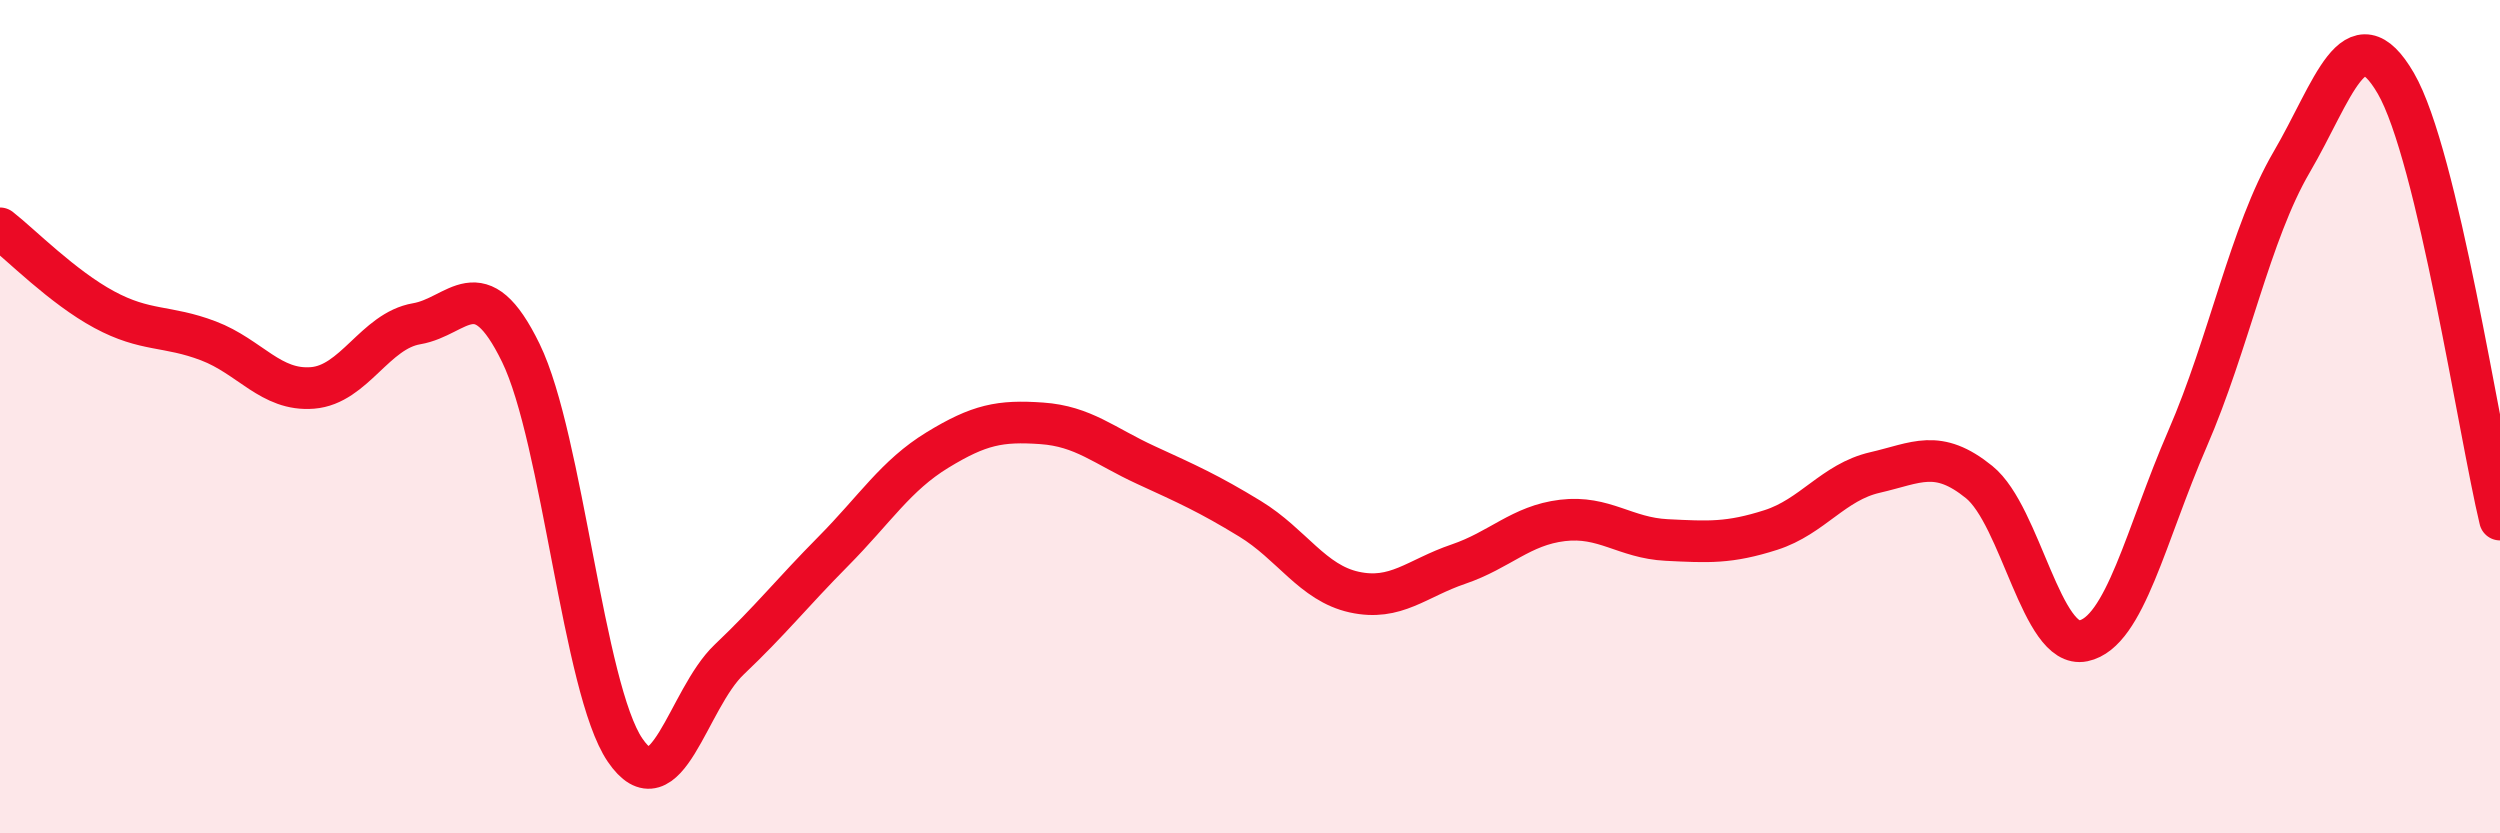
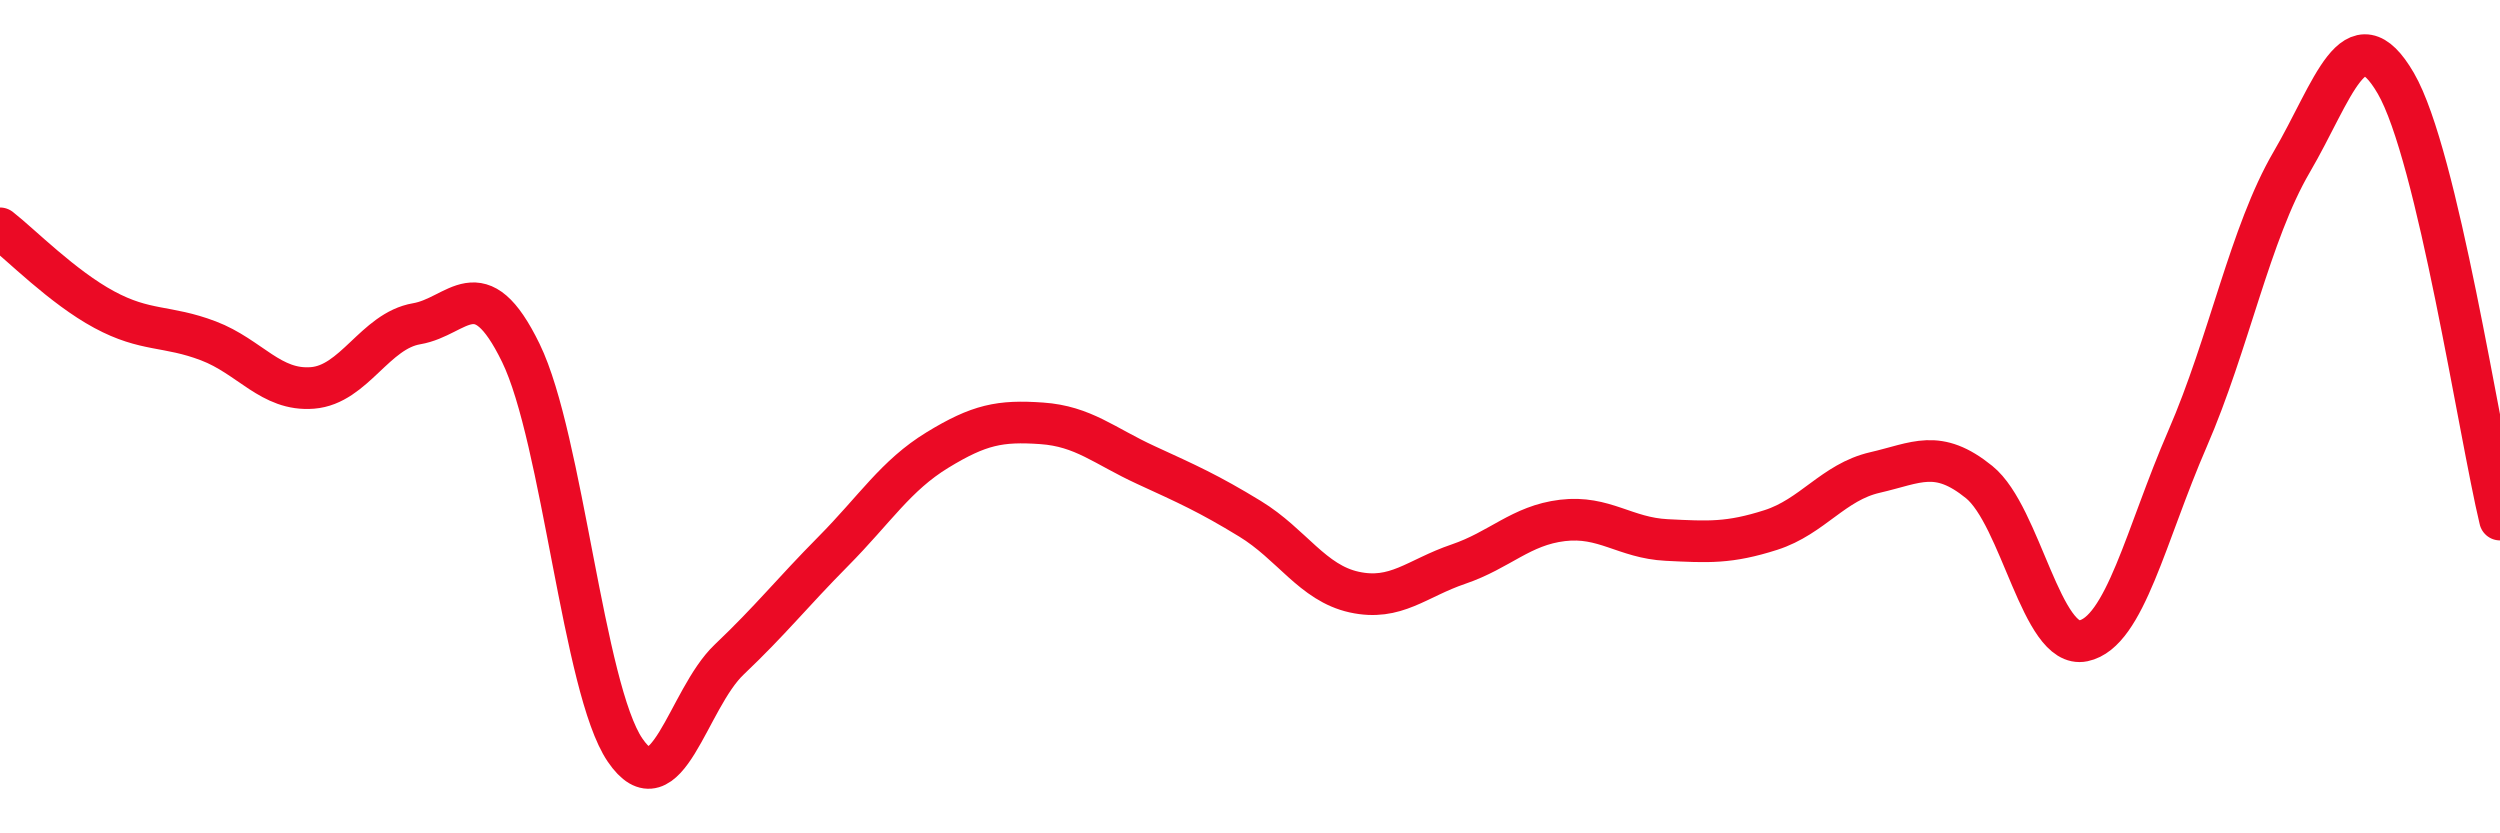
<svg xmlns="http://www.w3.org/2000/svg" width="60" height="20" viewBox="0 0 60 20">
-   <path d="M 0,5.48 C 0.5,5.87 1.5,6.89 2.5,7.43 C 3.5,7.97 4,7.8 5,8.18 C 6,8.56 6.5,9.39 7.5,9.31 C 8.5,9.23 9,7.94 10,7.77 C 11,7.6 11.5,6.42 12.5,8.47 C 13.5,10.52 14,16.53 15,18 C 16,19.47 16.5,16.78 17.5,15.83 C 18.5,14.88 19,14.24 20,13.23 C 21,12.22 21.5,11.41 22.5,10.8 C 23.5,10.19 24,10.09 25,10.16 C 26,10.23 26.5,10.7 27.5,11.16 C 28.5,11.62 29,11.84 30,12.45 C 31,13.06 31.5,13.99 32.5,14.21 C 33.5,14.43 34,13.88 35,13.54 C 36,13.2 36.5,12.61 37.5,12.49 C 38.5,12.37 39,12.91 40,12.96 C 41,13.01 41.5,13.04 42.5,12.72 C 43.5,12.4 44,11.57 45,11.34 C 46,11.11 46.5,10.76 47.5,11.57 C 48.5,12.38 49,15.59 50,15.38 C 51,15.17 51.5,12.83 52.5,10.53 C 53.5,8.23 54,5.6 55,3.89 C 56,2.18 56.5,0.28 57.5,2 C 58.5,3.72 59.5,10.38 60,12.47L60 20L0 20Z" fill="#EB0A25" opacity="0.1" stroke-linecap="round" stroke-linejoin="round" />
  <path d="M 0,5.48 C 0.5,5.87 1.5,6.89 2.5,7.43 C 3.5,7.97 4,7.8 5,8.18 C 6,8.56 6.5,9.39 7.5,9.31 C 8.5,9.23 9,7.94 10,7.77 C 11,7.6 11.5,6.42 12.5,8.47 C 13.5,10.52 14,16.53 15,18 C 16,19.47 16.5,16.78 17.5,15.83 C 18.5,14.88 19,14.24 20,13.23 C 21,12.22 21.5,11.41 22.5,10.8 C 23.5,10.19 24,10.09 25,10.16 C 26,10.23 26.5,10.7 27.5,11.16 C 28.5,11.62 29,11.84 30,12.45 C 31,13.06 31.5,13.99 32.5,14.21 C 33.5,14.43 34,13.88 35,13.54 C 36,13.2 36.5,12.61 37.5,12.49 C 38.5,12.37 39,12.91 40,12.96 C 41,13.01 41.5,13.04 42.5,12.72 C 43.5,12.4 44,11.57 45,11.34 C 46,11.11 46.5,10.76 47.5,11.57 C 48.5,12.38 49,15.59 50,15.38 C 51,15.17 51.5,12.83 52.5,10.53 C 53.5,8.23 54,5.6 55,3.89 C 56,2.18 56.5,0.28 57.5,2 C 58.5,3.72 59.5,10.38 60,12.47" stroke="#EB0A25" stroke-width="1" fill="none" stroke-linecap="round" stroke-linejoin="round" />
</svg>